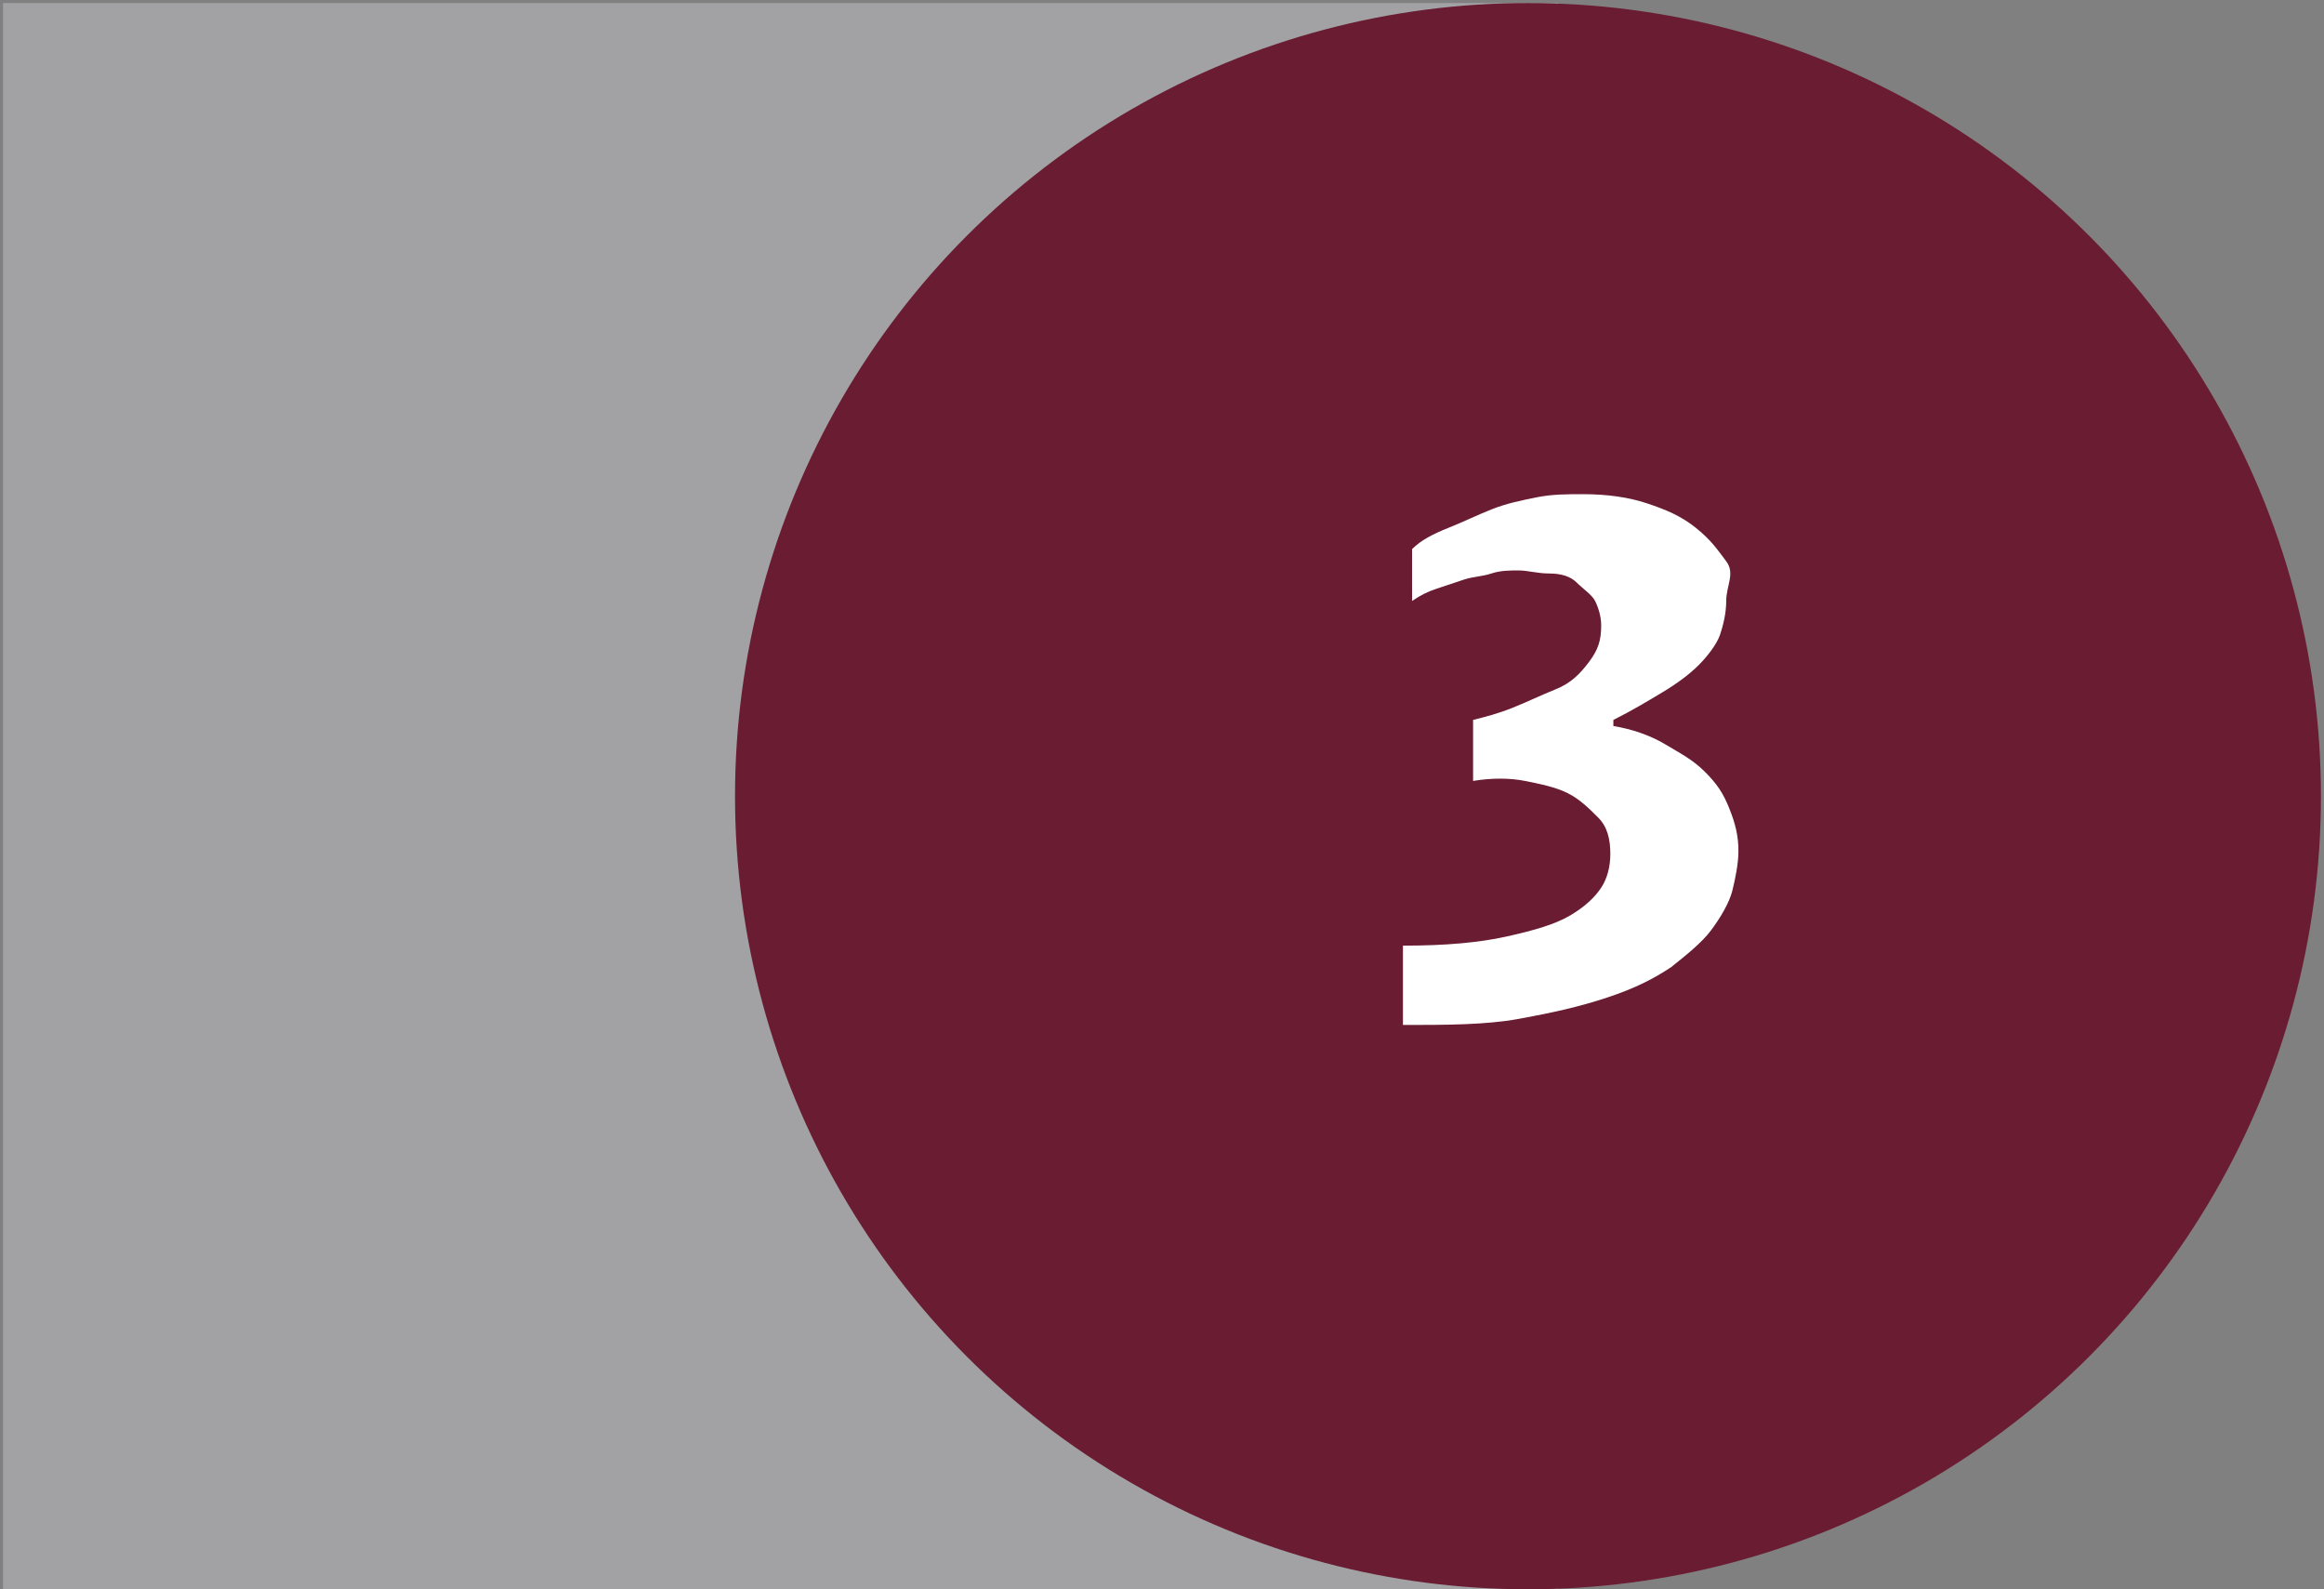
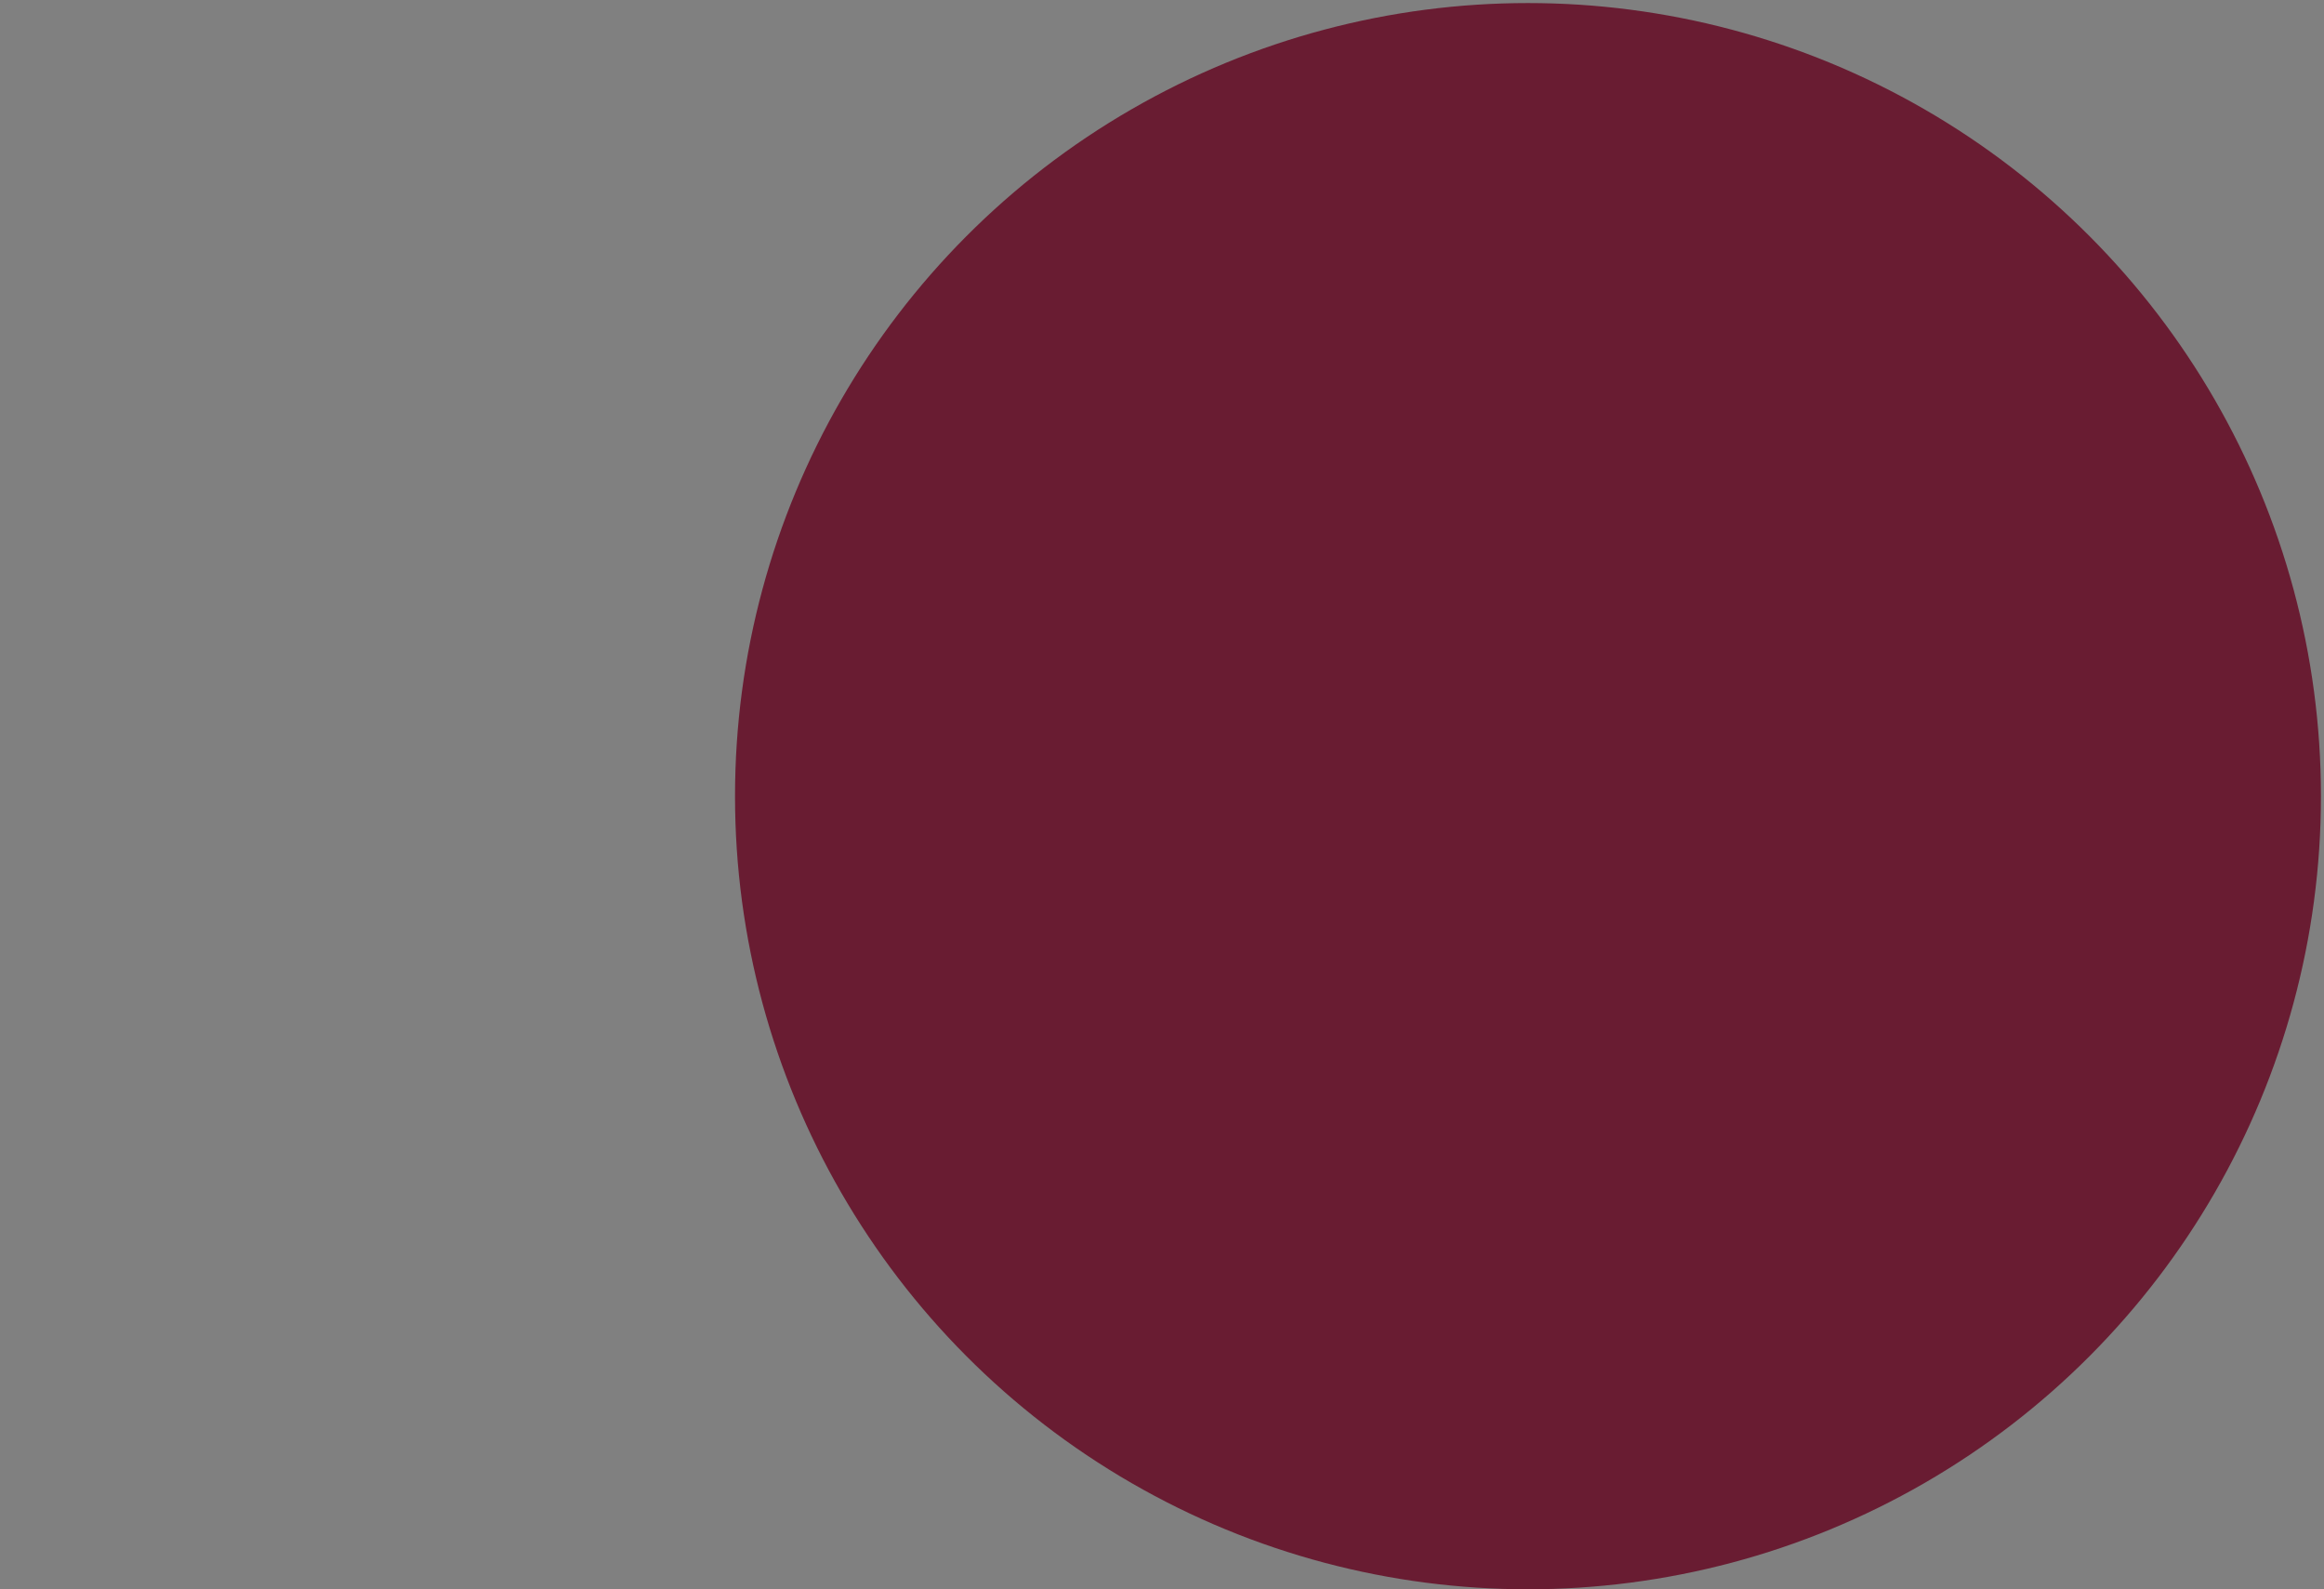
<svg xmlns="http://www.w3.org/2000/svg" version="1.1" id="Capa_1" x="0px" y="0px" viewBox="0 0 76.2 52.1" style="enable-background:new 0 0 76.2 52.1;" xml:space="preserve">
  <rect x="0" y="0" width="76.2" height="52.1" fill="#808080" stroke="none" />
  <style type="text/css">
	.st0{fill:#A2A2A5;}
	.st1{fill:#691C32;}
	.st2{fill:#FFFFFF;}
</style>
-   <rect x="0.1" y="0.1" class="st0" width="51" height="52" />
  <g>
    <circle class="st1" cx="50.1" cy="26.1" r="26" />
    <g>
-       <path class="st2" d="M56.6,19.7c0,0.4-0.1,0.8-0.2,1.1s-0.4,0.7-0.7,1s-0.7,0.6-1.2,0.9s-1,0.6-1.6,0.9v0.2    c0.6,0.1,1.2,0.3,1.7,0.6s0.9,0.5,1.3,0.9s0.6,0.7,0.8,1.2s0.3,0.9,0.3,1.4c0,0.4-0.1,0.9-0.2,1.3s-0.4,0.9-0.7,1.3    s-0.8,0.8-1.3,1.2c-0.6,0.4-1.2,0.7-2.1,1s-1.8,0.5-2.9,0.7s-2.4,0.2-3.8,0.2v-2.6c1.4,0,2.5-0.1,3.4-0.3s1.6-0.4,2.1-0.7    s0.8-0.6,1-0.9s0.3-0.7,0.3-1.1c0-0.5-0.1-0.9-0.4-1.2s-0.6-0.6-1-0.8s-0.9-0.3-1.4-0.4s-1.1-0.1-1.7,0v-2    c0.4-0.1,0.8-0.2,1.3-0.4s0.9-0.4,1.4-0.6s0.8-0.5,1.1-0.9s0.4-0.7,0.4-1.2c0-0.3-0.1-0.6-0.2-0.8s-0.4-0.4-0.6-0.6    s-0.5-0.3-0.9-0.3s-0.7-0.1-1-0.1c-0.3,0-0.6,0-0.9,0.1s-0.6,0.1-0.9,0.2s-0.6,0.2-0.9,0.3s-0.5,0.2-0.8,0.4V18    c0.3-0.3,0.7-0.5,1.2-0.7s0.9-0.4,1.4-0.6s1-0.3,1.5-0.4s1-0.1,1.5-0.1c0.8,0,1.5,0.1,2.1,0.3s1.1,0.4,1.6,0.8s0.7,0.7,1,1.1    S56.6,19.2,56.6,19.7z" />
-     </g>
+       </g>
  </g>
  <g>
</g>
  <g>
</g>
  <g>
</g>
  <g>
</g>
  <g>
</g>
  <g>
</g>
</svg>